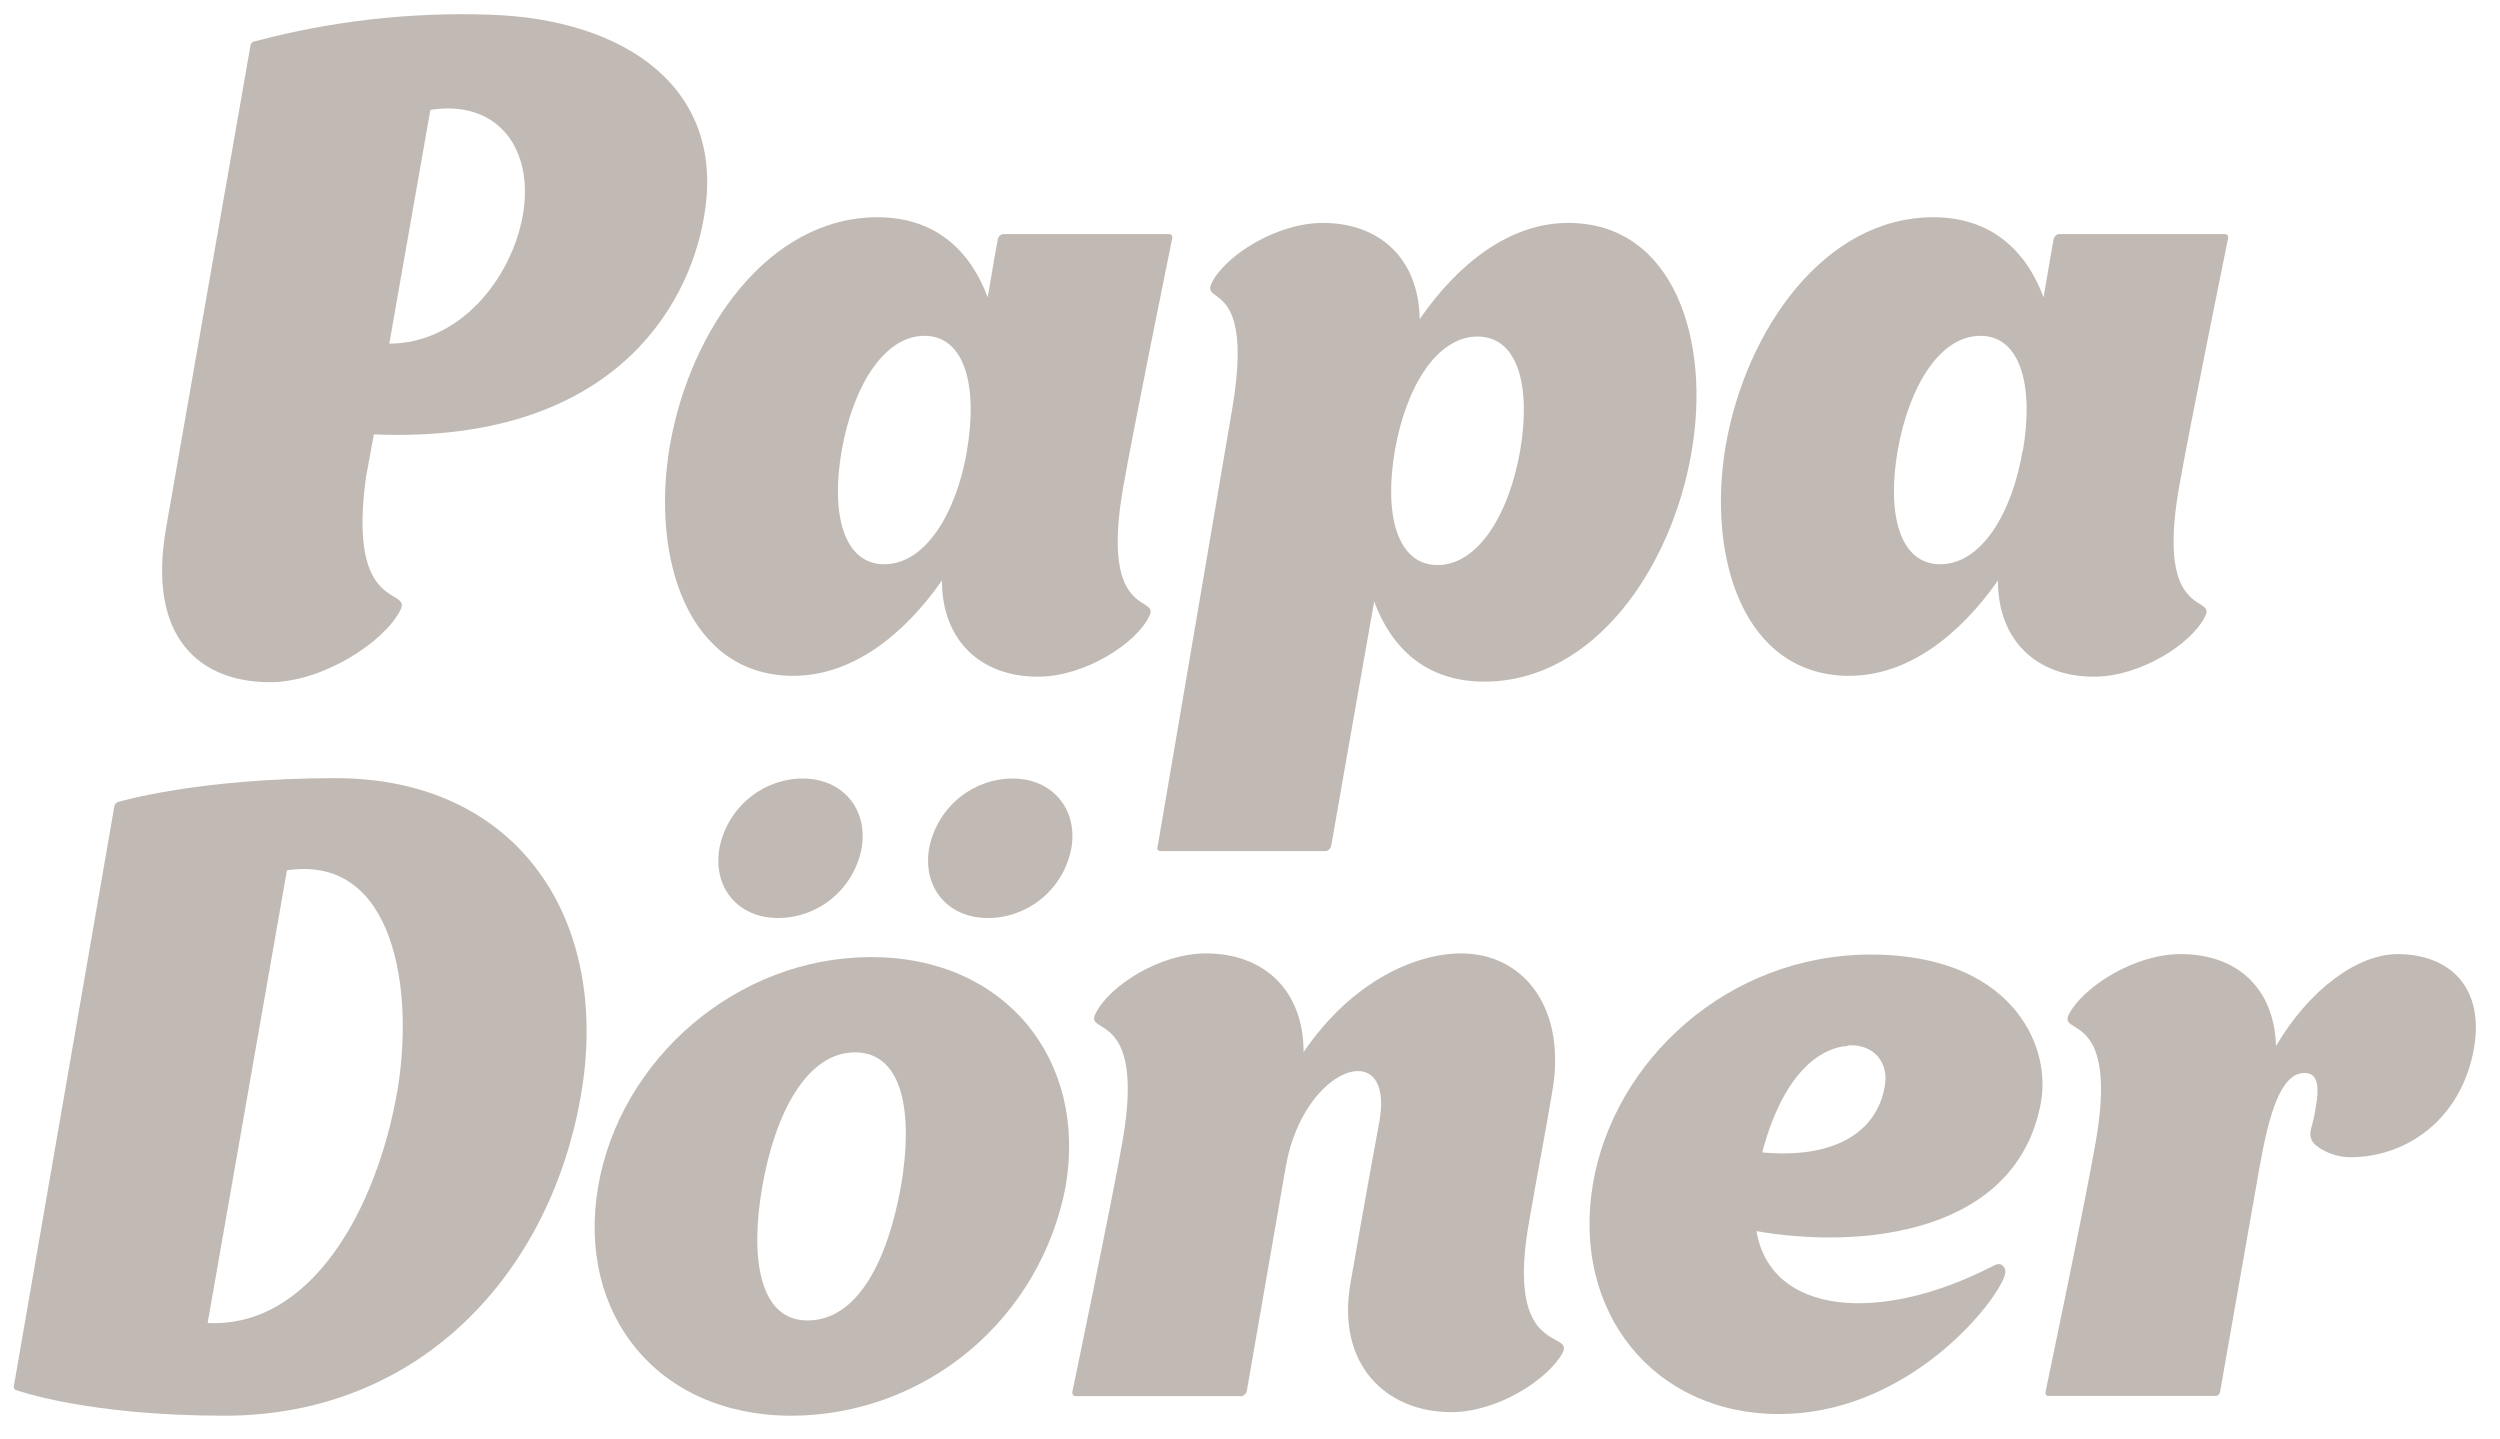
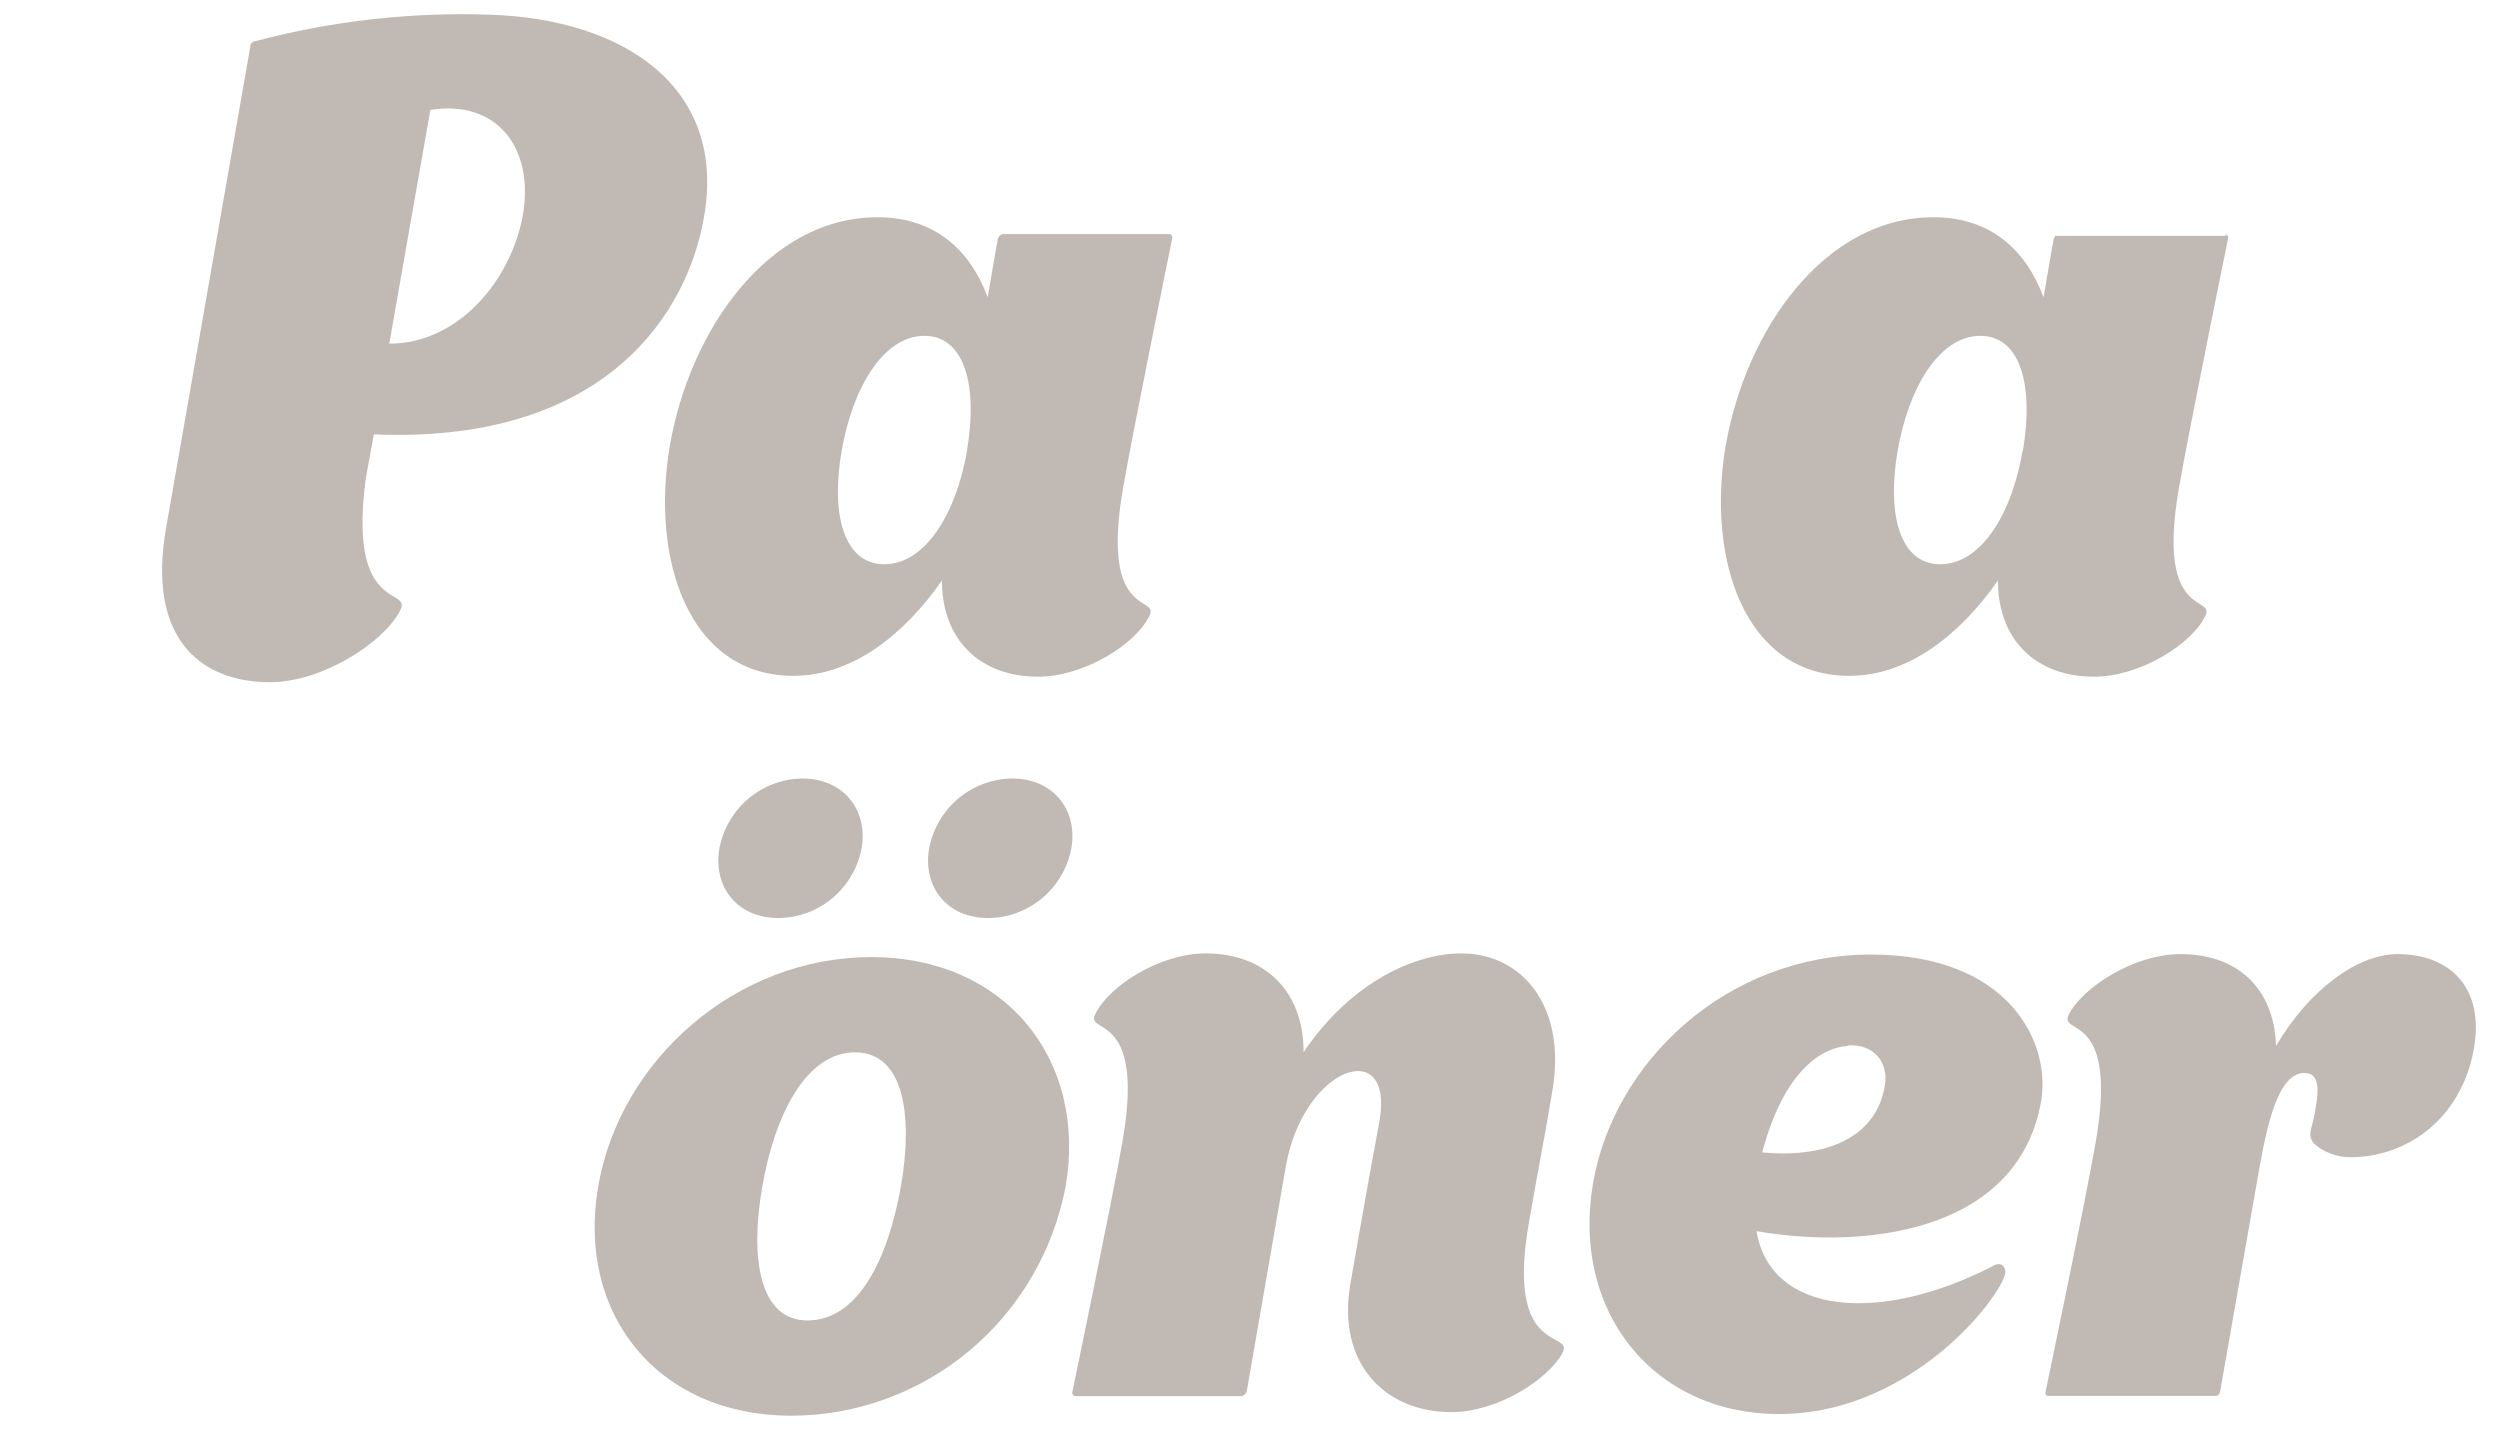
<svg xmlns="http://www.w3.org/2000/svg" width="66" height="38" viewBox="0 0 66 38" fill="none">
  <path fill-rule="evenodd" clip-rule="evenodd" d="M6.613 1.199C6.619 1.167 6.636 1.138 6.662 1.117C6.687 1.096 6.718 1.085 6.751 1.085C8.768 0.55 10.852 0.316 12.937 0.388C16.463 0.502 19.186 2.297 18.587 5.719C18.171 8.201 16.051 11.724 9.87 11.468L9.664 12.587C9.317 15.1 10.024 15.526 10.397 15.751C10.571 15.855 10.672 15.917 10.562 16.123C10.126 16.963 8.511 18.01 7.129 18.01C5.261 18.01 3.877 16.824 4.385 13.937L6.613 1.199ZM11.362 2.901L10.277 9.072C12.122 9.072 13.504 7.372 13.805 5.671C14.104 3.926 13.137 2.622 11.362 2.901Z" fill="#C1BAB4" />
  <path fill-rule="evenodd" clip-rule="evenodd" d="M30.333 16.282C29.981 16.998 28.631 17.865 27.402 17.865C25.89 17.865 24.867 16.91 24.867 15.326C23.855 16.775 22.488 17.842 20.945 17.842C18.168 17.842 17.175 14.749 17.684 11.767C18.211 8.712 20.284 5.735 23.167 5.735C24.68 5.735 25.614 6.604 26.075 7.85C26.23 6.917 26.342 6.313 26.342 6.313C26.349 6.281 26.365 6.251 26.388 6.227C26.41 6.204 26.44 6.187 26.472 6.179H30.881C30.893 6.182 30.904 6.188 30.914 6.195C30.923 6.202 30.931 6.211 30.938 6.222C30.944 6.232 30.948 6.244 30.95 6.256C30.951 6.268 30.95 6.28 30.947 6.292C30.947 6.292 29.911 11.365 29.646 12.901C29.226 15.335 29.867 15.737 30.199 15.945C30.35 16.04 30.437 16.095 30.333 16.282ZM25.528 11.891C25.816 10.224 25.485 8.866 24.405 8.866C23.326 8.866 22.515 10.224 22.222 11.891C21.928 13.557 22.267 14.896 23.346 14.896C24.426 14.896 25.245 13.559 25.532 11.889L25.528 11.891Z" fill="#C1BAB4" />
-   <path fill-rule="evenodd" clip-rule="evenodd" d="M39.185 17.995C42.072 17.995 44.122 15.016 44.652 11.961C45.179 8.983 44.188 5.887 41.401 5.885C39.861 5.885 38.493 6.955 37.48 8.425C37.456 6.84 36.434 5.885 34.922 5.885C33.693 5.885 32.343 6.754 31.991 7.466C31.895 7.655 31.971 7.71 32.102 7.805C32.39 8.015 32.944 8.418 32.521 10.85C32.262 12.387 30.56 22.358 30.56 22.358C30.515 22.446 30.625 22.469 30.625 22.469H35.011C35.043 22.461 35.072 22.444 35.096 22.421C35.119 22.397 35.136 22.368 35.143 22.335C35.143 22.335 35.682 19.242 36.278 15.879C36.739 17.126 37.663 17.995 39.185 17.995ZM39.008 8.885C40.087 8.885 40.418 10.222 40.133 11.889C39.845 13.559 39.03 14.917 37.951 14.917C36.871 14.917 36.535 13.556 36.826 11.889C37.117 10.222 37.928 8.885 39.008 8.885Z" fill="#C1BAB4" />
-   <path fill-rule="evenodd" clip-rule="evenodd" d="M58.209 16.282C57.858 16.998 56.508 17.865 55.279 17.865C53.766 17.865 52.745 16.91 52.745 15.326C51.732 16.775 50.365 17.842 48.822 17.842C46.044 17.842 45.054 14.749 45.558 11.767C46.09 8.712 48.16 5.735 51.041 5.735C52.554 5.735 53.488 6.604 53.95 7.85C54.105 6.917 54.216 6.313 54.216 6.313C54.223 6.28 54.24 6.251 54.263 6.227C54.286 6.203 54.316 6.187 54.348 6.179H58.756C58.767 6.182 58.778 6.188 58.788 6.195C58.798 6.202 58.806 6.211 58.812 6.222C58.818 6.232 58.822 6.244 58.824 6.256C58.826 6.268 58.825 6.28 58.822 6.292C58.822 6.292 57.786 11.365 57.521 12.901C57.101 15.335 57.742 15.737 58.074 15.945C58.225 16.04 58.313 16.095 58.209 16.282ZM53.405 11.891C53.692 10.224 53.361 8.866 52.282 8.866C51.202 8.866 50.391 10.224 50.1 11.891C49.809 13.557 50.143 14.896 51.223 14.896C52.302 14.896 53.119 13.559 53.399 11.889L53.405 11.891Z" fill="#C1BAB4" />
-   <path fill-rule="evenodd" clip-rule="evenodd" d="M0.456 36.708C0.456 36.708 2.309 37.375 5.922 37.375C11.101 37.375 14.52 33.606 15.334 28.933C16.149 24.261 13.659 20.543 8.857 20.543C5.24 20.543 3.147 21.164 3.147 21.164C3.113 21.169 3.082 21.185 3.059 21.209C3.035 21.234 3.02 21.265 3.016 21.299L0.369 36.575C0.364 36.589 0.362 36.605 0.364 36.62C0.366 36.636 0.371 36.651 0.379 36.664C0.388 36.677 0.399 36.688 0.413 36.695C0.426 36.703 0.441 36.708 0.456 36.708ZM10.485 28.83C9.933 31.967 8.193 35.059 5.482 34.927L7.575 22.976C10.418 22.552 10.948 26.138 10.485 28.83Z" fill="#C1BAB4" />
+   <path fill-rule="evenodd" clip-rule="evenodd" d="M58.209 16.282C57.858 16.998 56.508 17.865 55.279 17.865C53.766 17.865 52.745 16.91 52.745 15.326C51.732 16.775 50.365 17.842 48.822 17.842C46.044 17.842 45.054 14.749 45.558 11.767C46.09 8.712 48.16 5.735 51.041 5.735C52.554 5.735 53.488 6.604 53.95 7.85C54.105 6.917 54.216 6.313 54.216 6.313C54.223 6.28 54.24 6.251 54.263 6.227H58.756C58.767 6.182 58.778 6.188 58.788 6.195C58.798 6.202 58.806 6.211 58.812 6.222C58.818 6.232 58.822 6.244 58.824 6.256C58.826 6.268 58.825 6.28 58.822 6.292C58.822 6.292 57.786 11.365 57.521 12.901C57.101 15.335 57.742 15.737 58.074 15.945C58.225 16.04 58.313 16.095 58.209 16.282ZM53.405 11.891C53.692 10.224 53.361 8.866 52.282 8.866C51.202 8.866 50.391 10.224 50.1 11.891C49.809 13.557 50.143 14.896 51.223 14.896C52.302 14.896 53.119 13.559 53.399 11.889L53.405 11.891Z" fill="#C1BAB4" />
  <path fill-rule="evenodd" clip-rule="evenodd" d="M20.897 37.375C17.35 37.375 15.214 34.682 15.792 31.322C16.371 27.961 19.451 25.267 23 25.267C26.549 25.267 28.708 27.982 28.133 31.322C27.81 33.022 26.911 34.556 25.591 35.66C24.271 36.764 22.611 37.37 20.897 37.375ZM21.315 34.86C22.639 34.86 23.433 33.281 23.784 31.322C24.115 29.412 23.851 27.782 22.573 27.782C21.294 27.782 20.457 29.407 20.126 31.322C19.795 33.191 20.039 34.86 21.315 34.86Z" fill="#C1BAB4" />
  <path d="M38.316 37.28C39.546 37.28 40.87 36.411 41.248 35.724C41.351 35.529 41.243 35.47 41.064 35.372C40.671 35.157 39.938 34.756 40.357 32.317C40.498 31.503 40.612 30.879 40.71 30.346C40.813 29.785 40.897 29.322 40.976 28.842C41.375 26.618 40.227 25.17 38.575 25.17C37.412 25.17 35.714 25.865 34.415 27.775C34.415 26.152 33.379 25.17 31.836 25.17C30.603 25.17 29.28 26.039 28.926 26.751C28.824 26.939 28.914 26.994 29.068 27.089C29.408 27.299 30.059 27.7 29.633 30.137C29.367 31.672 28.31 36.745 28.31 36.745C28.304 36.769 28.308 36.794 28.32 36.815C28.332 36.836 28.353 36.852 28.376 36.858H32.785C32.817 36.85 32.846 36.833 32.869 36.809C32.893 36.785 32.908 36.755 32.916 36.722C32.916 36.722 33.511 33.297 33.952 30.757C34.436 28.132 36.799 27.353 36.421 29.579C36.134 31.114 35.782 33.133 35.649 33.896C35.29 35.989 36.553 37.28 38.316 37.28Z" fill="#C1BAB4" />
  <path fill-rule="evenodd" clip-rule="evenodd" d="M52.89 33.764C52.471 34.703 50.183 37.331 46.968 37.331C43.641 37.331 41.486 34.615 42.053 31.257C42.603 28.011 45.602 25.2 49.392 25.2C53.006 25.2 54.151 27.491 53.886 29.074C53.27 32.568 49.171 32.991 46.371 32.502C46.749 34.728 49.634 34.95 52.586 33.437C52.697 33.368 52.805 33.346 52.873 33.413C52.941 33.479 52.977 33.573 52.89 33.764ZM49.759 28.666C49.562 29.868 48.461 30.6 46.522 30.424C46.809 29.336 47.314 28.271 48.129 27.812C48.3 27.716 48.486 27.651 48.679 27.621H48.746C48.763 27.619 48.779 27.611 48.791 27.598C49.474 27.554 49.871 28.066 49.759 28.666Z" fill="#C1BAB4" />
  <path d="M62.048 30.551C63.547 30.551 64.98 29.536 65.311 27.687C65.595 26.083 64.691 25.194 63.301 25.188C62.224 25.188 60.946 26.146 60.087 27.615C60.042 26.078 59.049 25.188 57.572 25.188C56.338 25.188 54.999 26.057 54.621 26.771C54.526 26.956 54.616 27.011 54.767 27.104C55.106 27.312 55.751 27.708 55.326 30.152C55.062 31.689 54.003 36.74 54.003 36.74C53.982 36.853 54.069 36.853 54.069 36.853H58.501C58.501 36.853 58.588 36.853 58.611 36.74C58.611 36.74 59.204 33.356 59.647 30.842C59.891 29.461 60.199 28.327 60.836 28.327C61.167 28.327 61.256 28.615 61.123 29.307C61.099 29.466 61.067 29.589 61.041 29.689C60.993 29.868 60.964 29.978 61.035 30.107C61.08 30.242 61.52 30.551 62.048 30.551Z" fill="#C1BAB4" />
  <path d="M20.546 24.236C19.468 24.236 18.816 23.416 18.992 22.395C19.091 21.88 19.364 21.416 19.763 21.08C20.162 20.744 20.664 20.558 21.183 20.552C22.263 20.552 22.921 21.377 22.747 22.395C22.648 22.912 22.374 23.378 21.973 23.713C21.572 24.049 21.067 24.233 20.546 24.236Z" fill="#C1BAB4" />
  <path d="M24.529 22.395C24.353 23.416 25.006 24.236 26.083 24.236C26.605 24.234 27.109 24.049 27.511 23.714C27.912 23.378 28.186 22.912 28.284 22.395C28.458 21.377 27.802 20.552 26.722 20.552C26.203 20.558 25.701 20.744 25.301 21.079C24.901 21.415 24.629 21.88 24.529 22.395Z" fill="#C1BAB4" />
</svg>